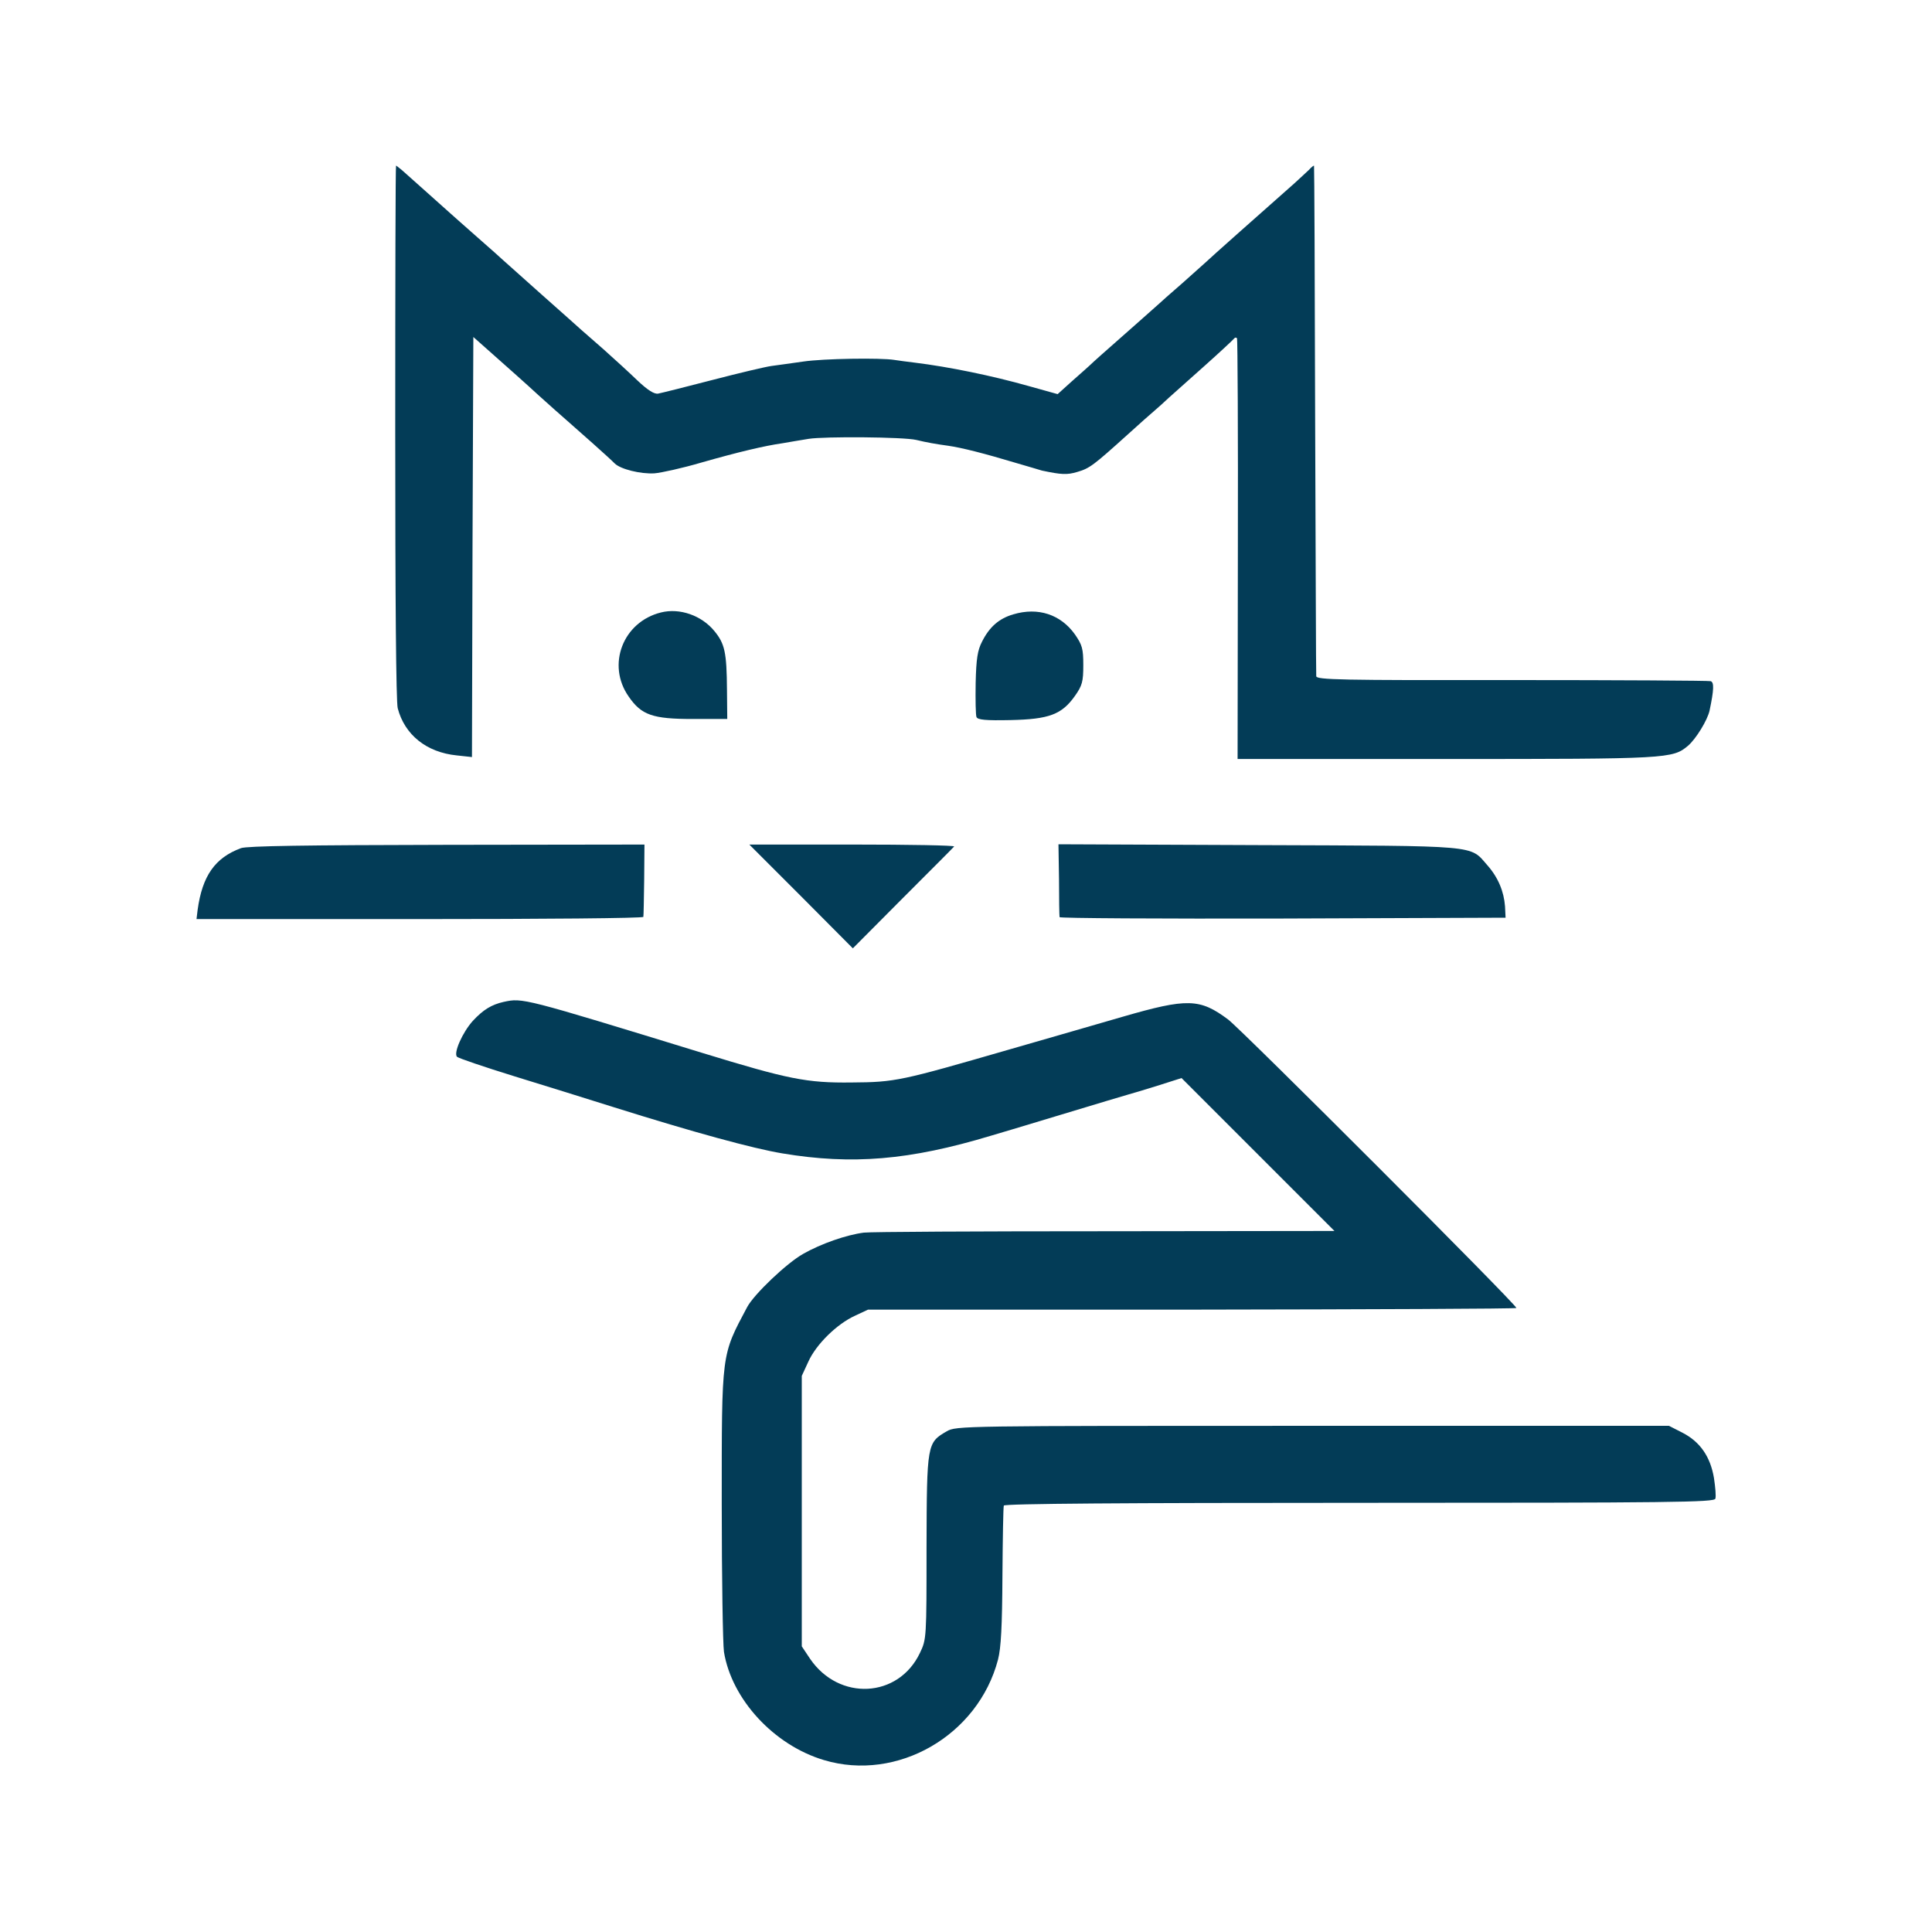
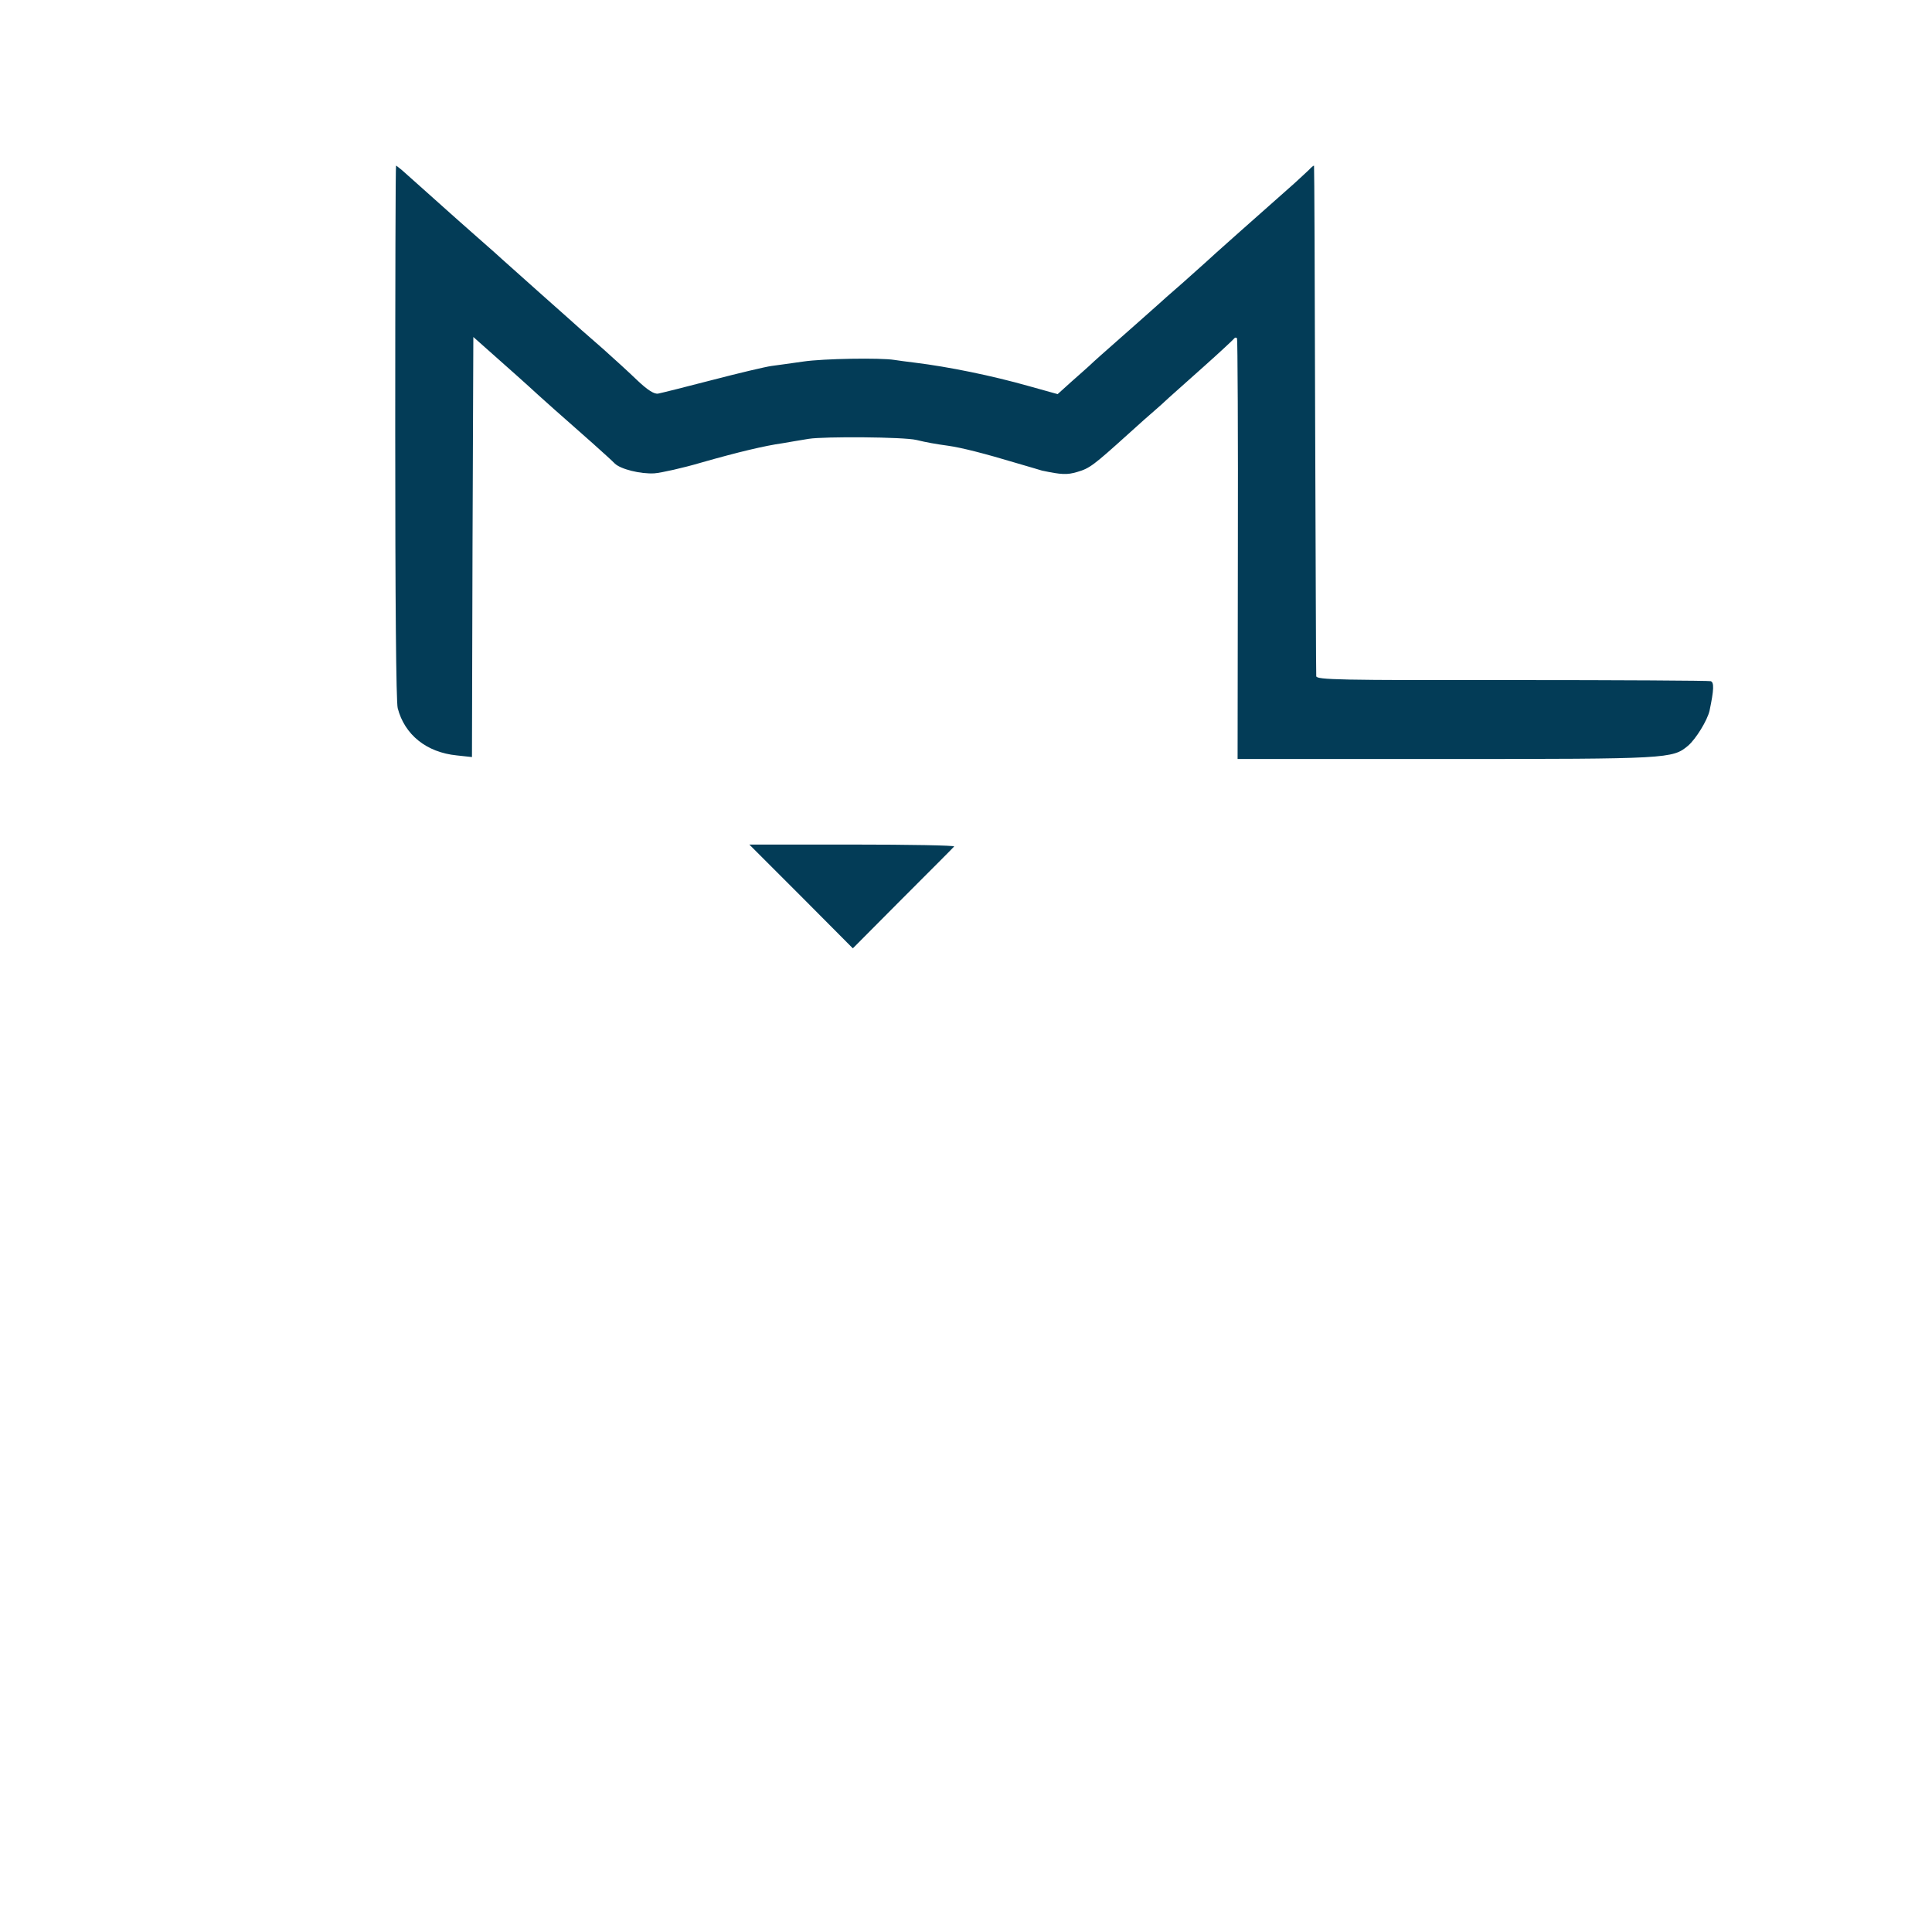
<svg xmlns="http://www.w3.org/2000/svg" version="1.0" width="700pt" height="700pt" viewBox="0 0 700 700" preserveAspectRatio="xMidYMid meet">
  <style>
  g { fill: #033c57 }
    @media (prefers-color-scheme: dark) {
      g { fill: #fff } 
    }
  </style>
  <g transform="translate(0,700) scale(0.1,-0.1)" stroke="none">
    <path d="M1432 5436 c0 -606 3 -978 9 -1002 25 -96 104 -160 214 -171 l55 -6 2 761 3 761 80 -71 c44 -39 114 -101 155 -139 41 -37 86 -77 100 -89 38 -33 162 -143 177 -159 21 -21 94 -39 144 -36 25 2 102 19 170 39 133 38 230 61 294 70 22 4 65 11 95 16 56 9 344 7 390 -4 37 -9 71 -15 115 -21 50 -7 135 -29 245 -62 47 -14 90 -26 95 -28 71 -15 91 -16 128 -5 45 13 59 24 181 134 43 39 88 79 100 89 12 10 35 31 51 46 17 15 75 67 130 116 55 49 103 94 106 98 4 5 8 5 11 1 2 -5 4 -350 3 -766 l-1 -758 756 0 c805 0 820 1 876 48 29 25 70 92 78 127 16 76 17 103 4 107 -7 2 -331 4 -720 4 -624 -1 -708 1 -709 14 -1 8 -2 427 -4 930 -1 503 -3 917 -4 919 0 3 -9 -4 -19 -15 -11 -10 -34 -32 -53 -49 -103 -91 -315 -279 -319 -284 -3 -3 -41 -37 -85 -76 -44 -38 -82 -72 -85 -75 -5 -5 -123 -109 -209 -185 -18 -16 -39 -35 -45 -41 -6 -5 -34 -31 -63 -56 l-51 -46 -104 29 c-134 38 -291 70 -413 85 -27 3 -61 8 -75 10 -49 8 -256 5 -330 -6 -41 -6 -93 -13 -115 -16 -22 -3 -119 -26 -215 -51 -96 -25 -184 -47 -195 -49 -14 -3 -38 12 -76 48 -30 29 -86 80 -123 113 -38 33 -74 65 -80 70 -6 6 -72 64 -146 130 -74 66 -137 122 -140 125 -3 3 -43 39 -90 80 -47 41 -90 80 -96 85 -16 15 -154 137 -177 158 -11 9 -21 17 -22 17 -2 0 -3 -434 -3 -964z" />
-     <path d="M2395 4781 c-138 -34 -198 -190 -117 -305 46 -67 87 -81 232 -81 l125 0 -1 105 c-1 137 -8 168 -46 214 -46 56 -125 84 -193 67z" />
-     <path d="M3671 4774 c-51 -15 -86 -45 -113 -99 -16 -31 -21 -61 -23 -150 -1 -60 0 -116 3 -123 4 -10 33 -13 123 -11 140 3 186 20 234 88 26 37 30 51 30 111 0 60 -4 73 -30 111 -52 73 -134 100 -224 73z" />
-     <path d="M873 3927 c-94 -35 -140 -100 -157 -224 l-4 -33 809 0 c445 0 809 3 810 8 1 4 2 64 3 135 l1 127 -715 -1 c-515 -1 -724 -4 -747 -12z" />
+     <path d="M3671 4774 z" />
    <path d="M2903 3752 l187 -188 180 181 c99 99 183 183 187 188 3 4 -162 7 -368 7 l-374 0 188 -188z" />
-     <path d="M3837 3813 c0 -70 1 -131 2 -136 1 -4 364 -6 809 -5 l807 3 -2 41 c-4 54 -25 105 -64 149 -65 74 -21 70 -829 73 l-725 3 2 -128z" />
-     <path d="M1825 3370 c-44 -10 -74 -28 -112 -69 -37 -41 -71 -117 -57 -130 5 -5 99 -37 209 -71 110 -34 272 -84 360 -112 290 -91 502 -149 610 -167 252 -42 460 -25 755 64 8 2 121 36 250 75 129 39 242 73 250 75 8 2 55 16 103 31 l88 28 277 -277 277 -277 -830 -1 c-457 0 -850 -2 -875 -5 -63 -8 -155 -40 -220 -77 -59 -33 -178 -146 -203 -193 -94 -177 -92 -160 -92 -714 0 -267 4 -507 8 -535 28 -172 181 -338 362 -392 266 -80 559 89 631 364 11 43 15 120 16 303 1 135 3 250 5 255 2 7 440 10 1288 10 1138 0 1286 2 1290 15 3 8 0 42 -5 75 -13 77 -50 131 -114 164 l-49 25 -1291 0 c-1275 0 -1292 0 -1326 -20 -71 -41 -72 -45 -73 -418 0 -331 0 -335 -24 -385 -78 -164 -293 -175 -398 -21 l-30 45 0 490 0 490 24 52 c28 62 103 136 169 166 l47 22 1172 0 c645 1 1174 3 1177 6 7 6 -994 1007 -1044 1045 -103 77 -148 78 -383 10 -83 -24 -269 -78 -412 -119 -391 -113 -410 -118 -570 -119 -162 -2 -230 12 -540 107 -652 200 -651 200 -720 185z" />
  </g>
</svg>